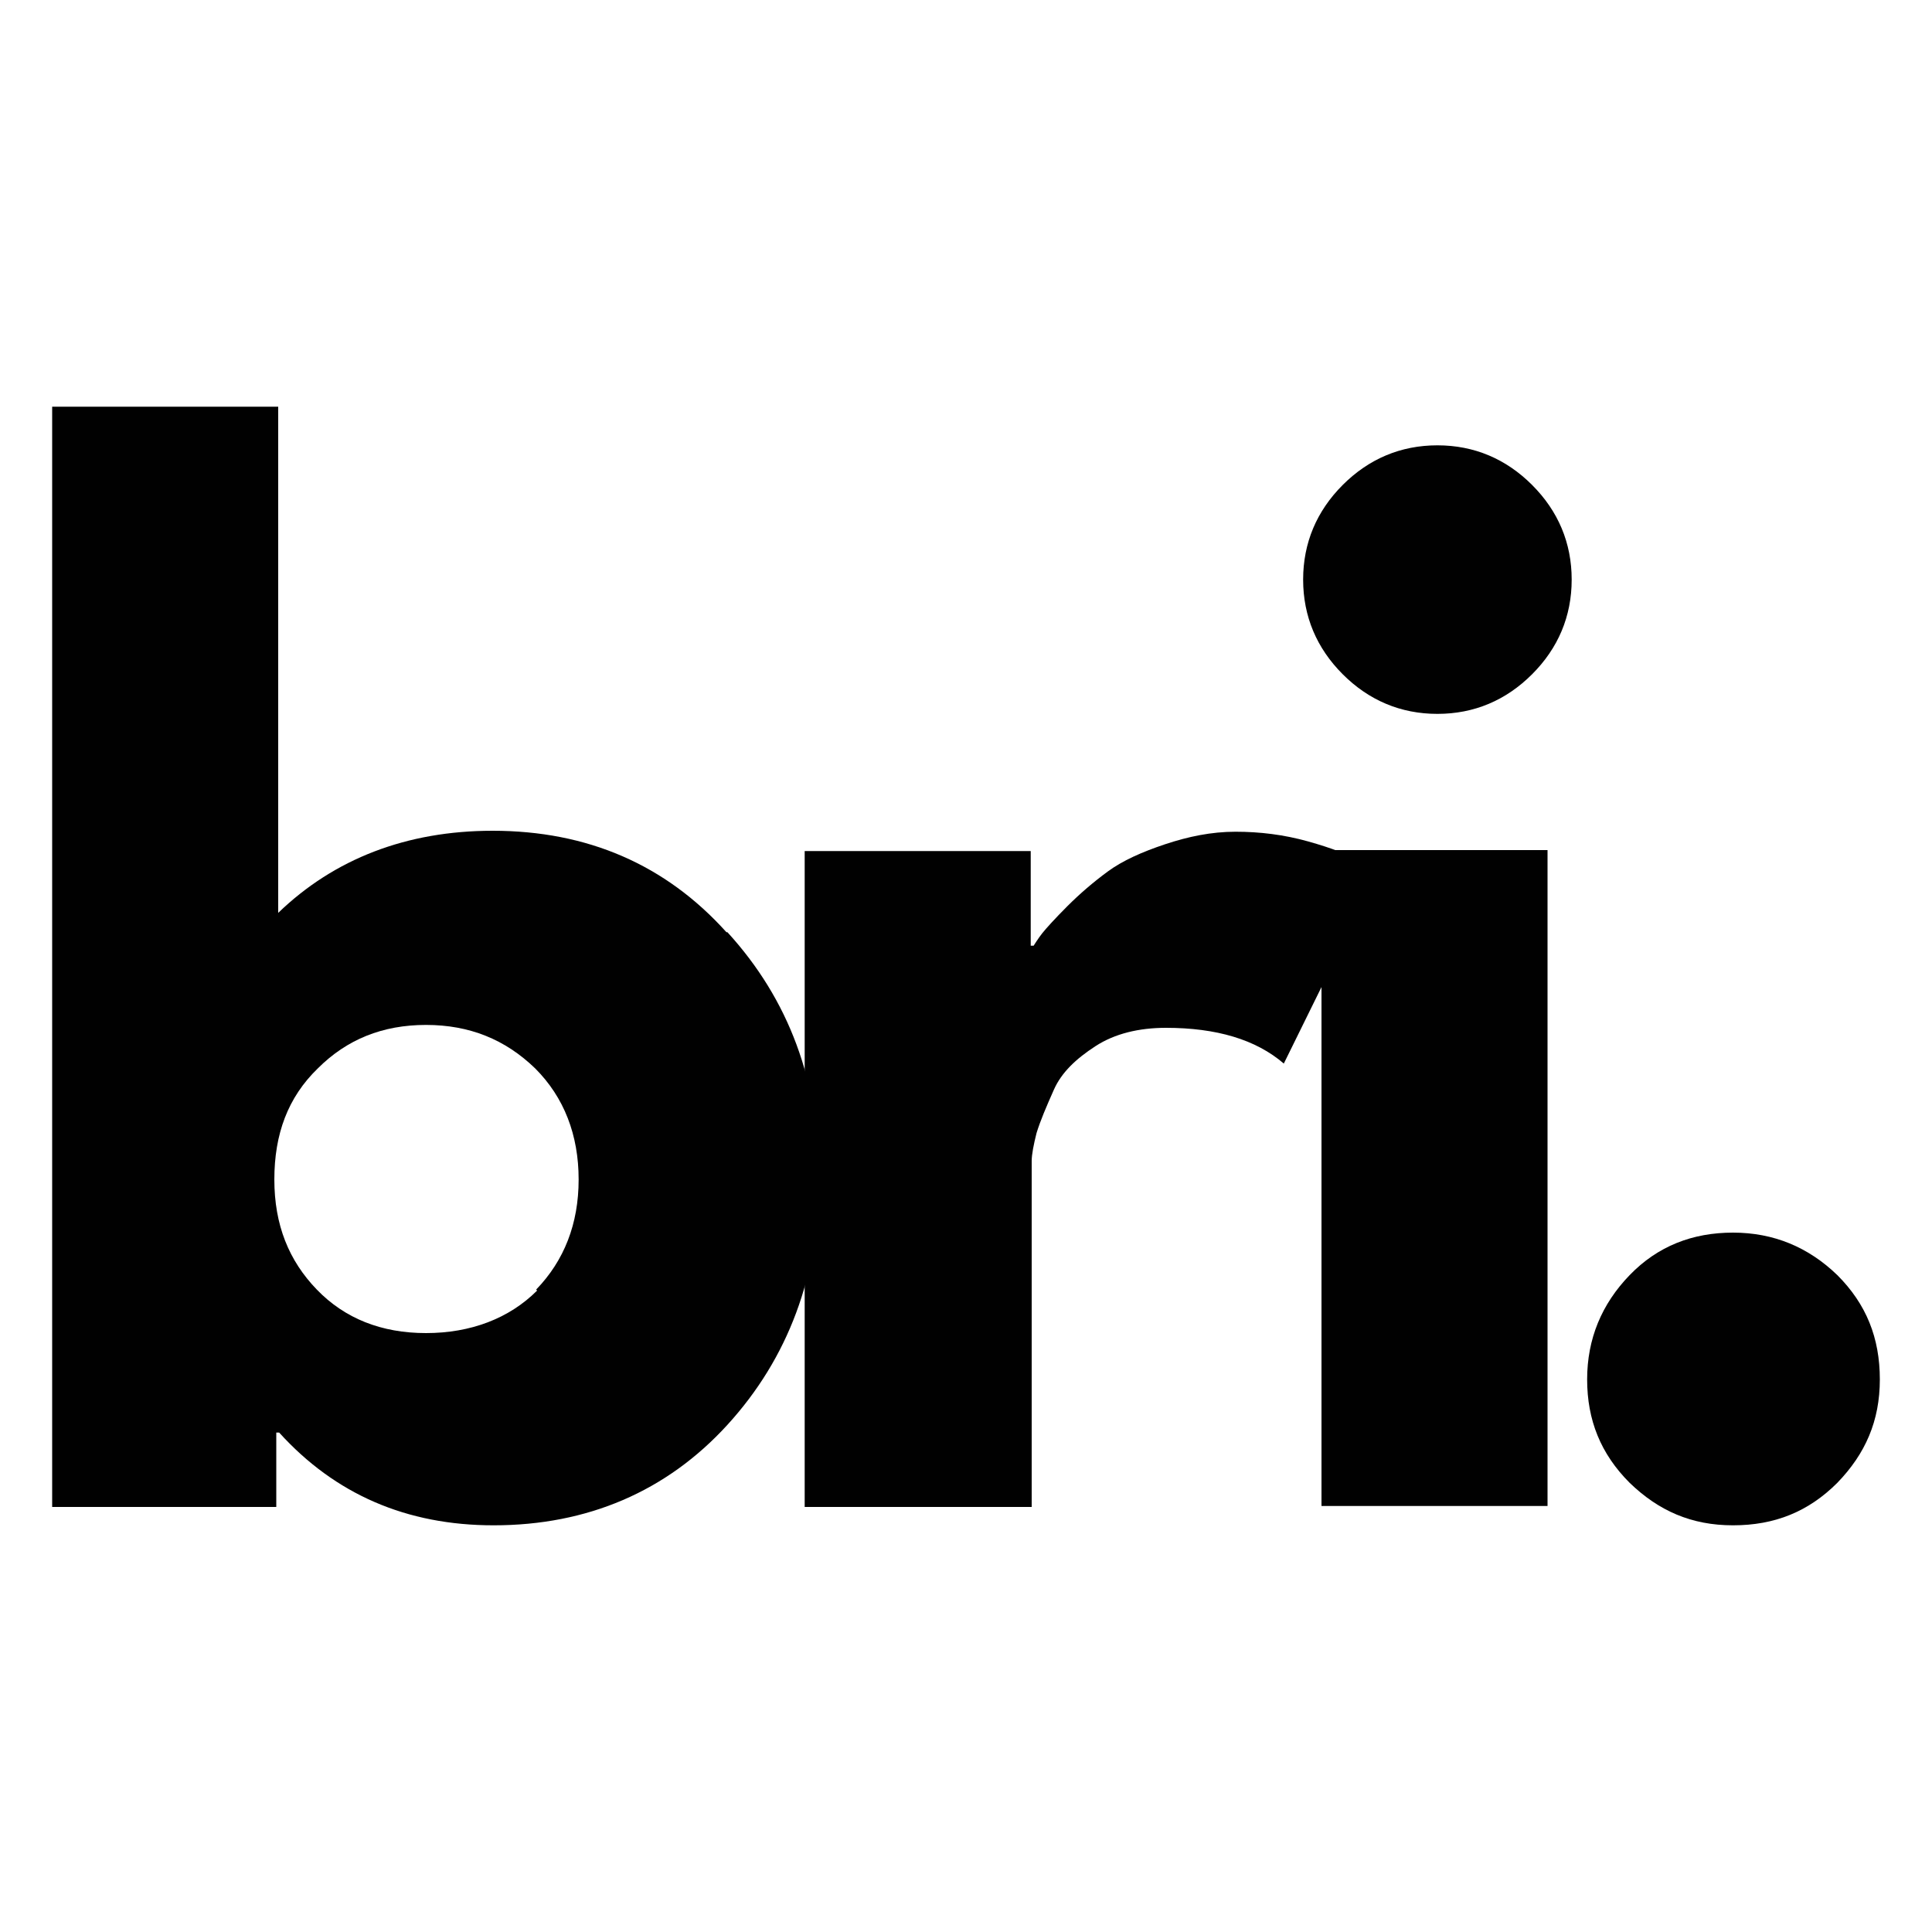
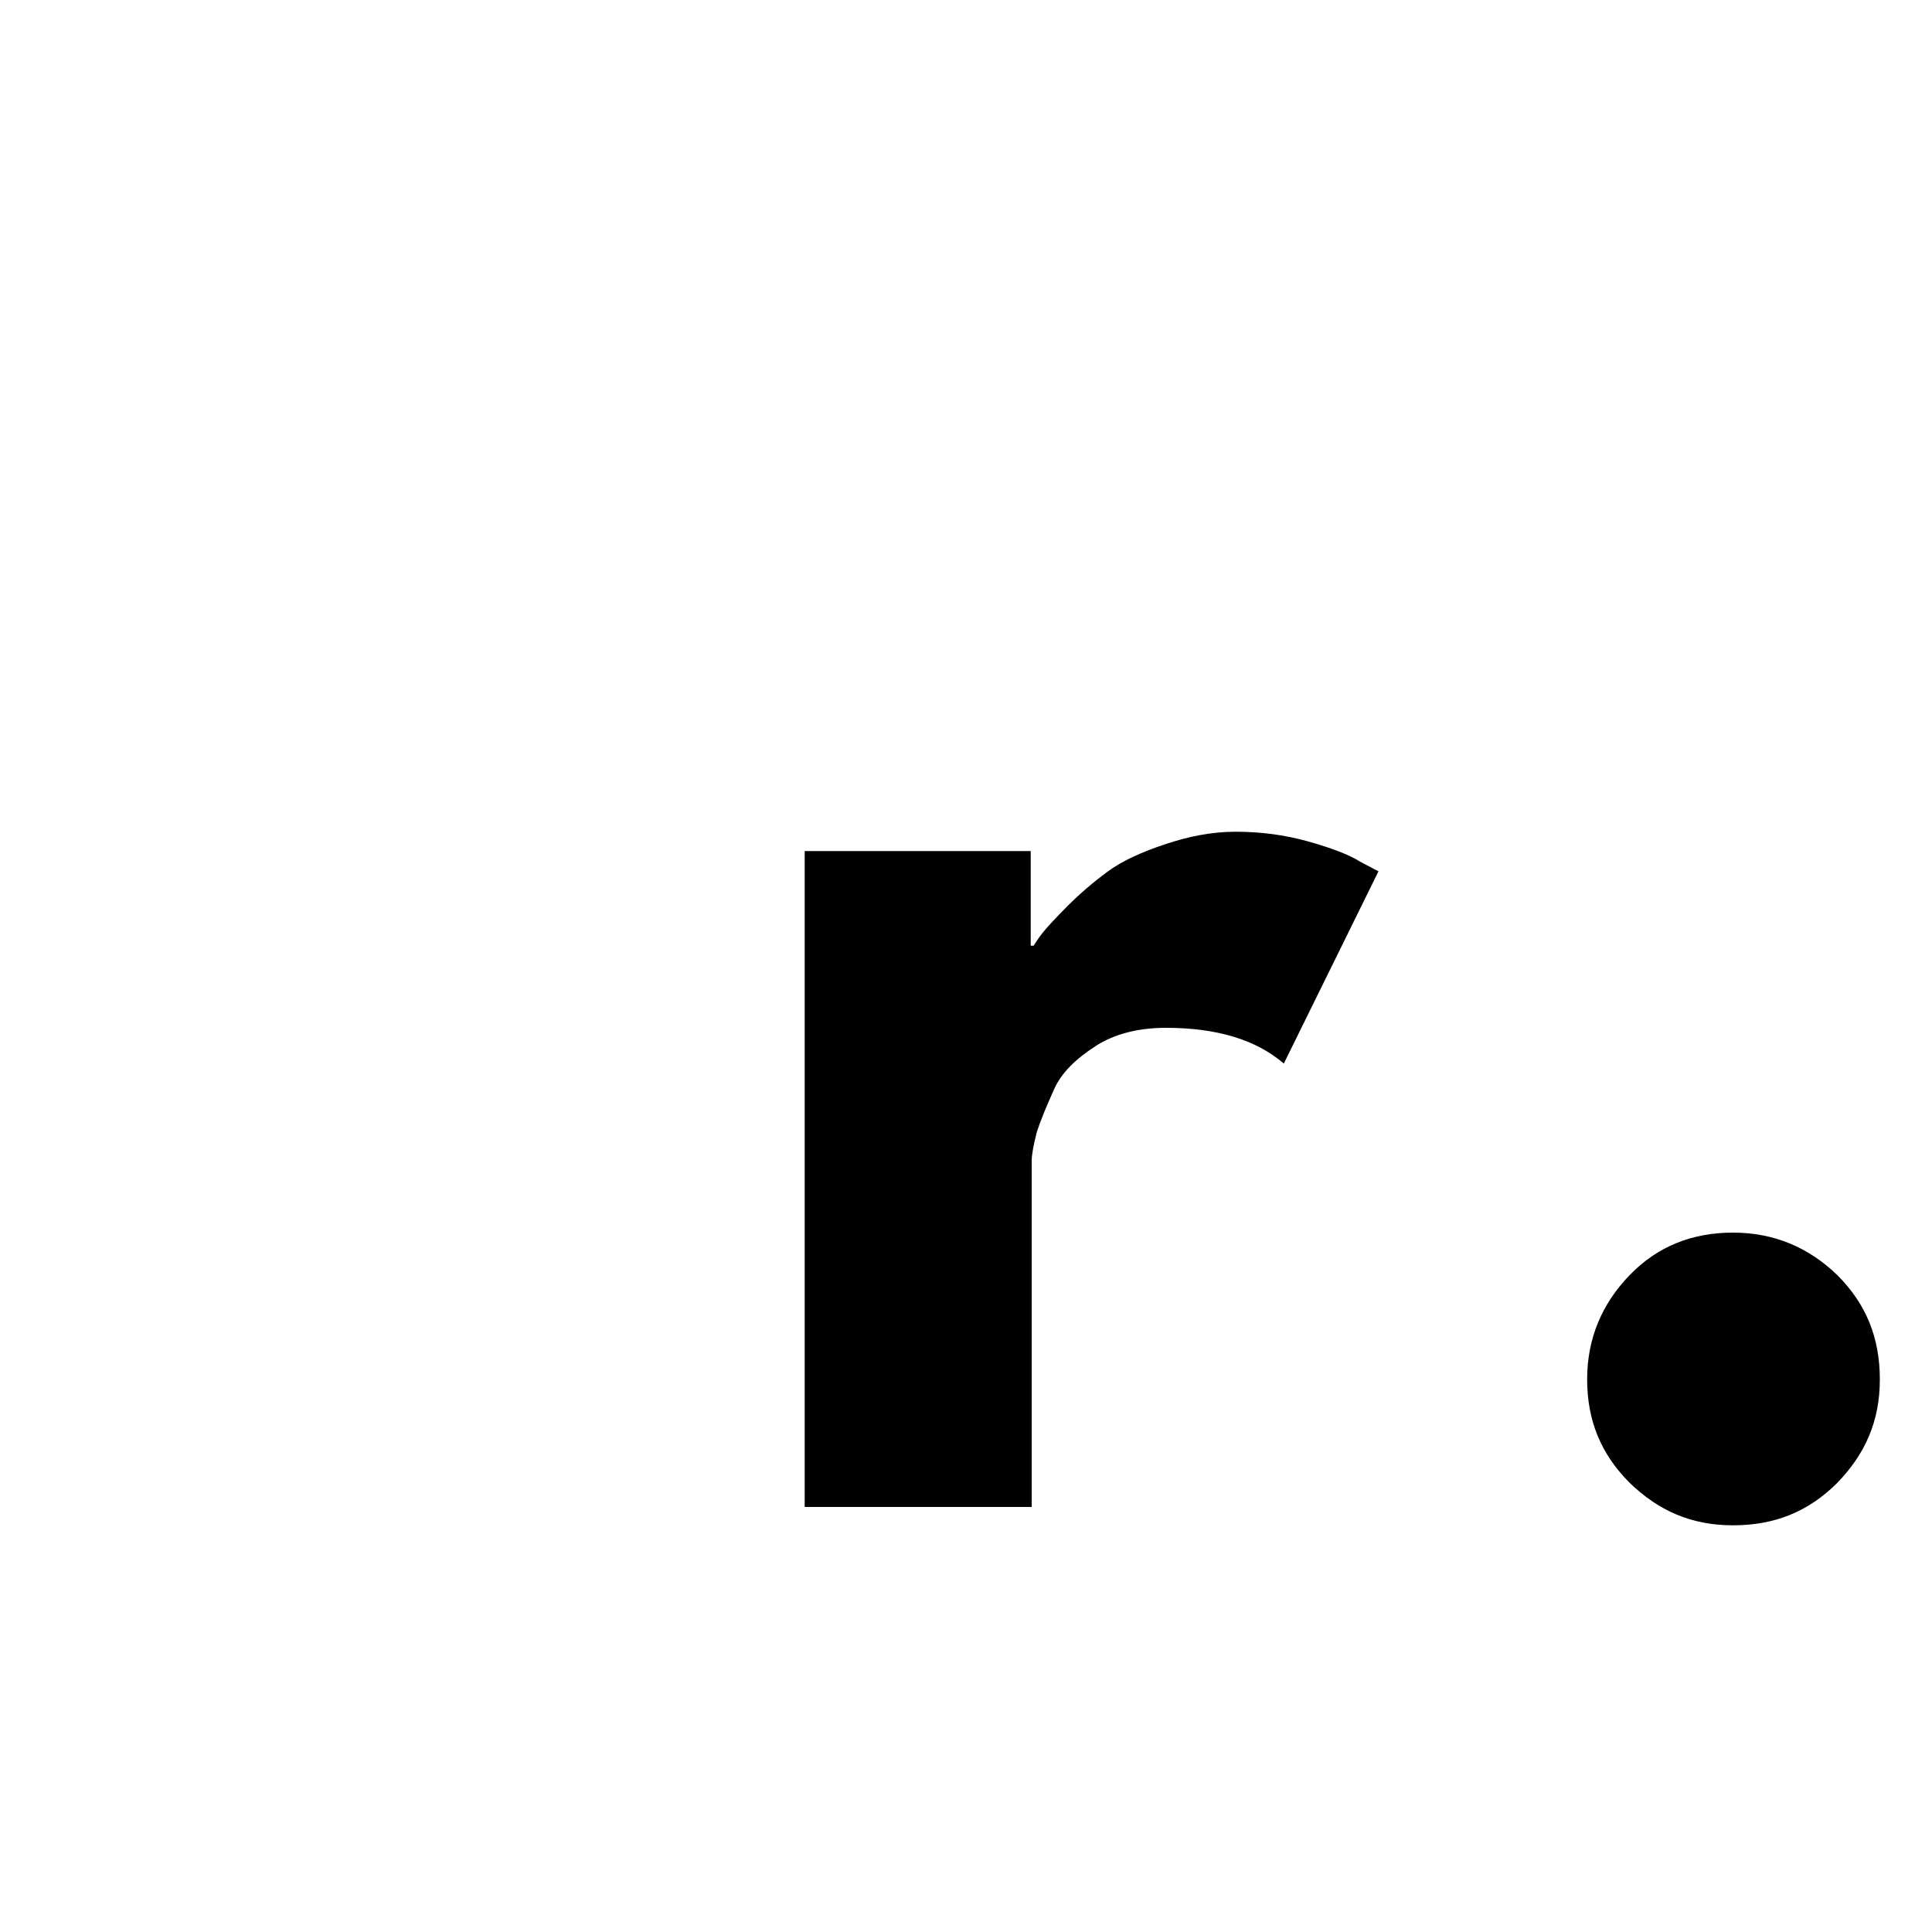
<svg xmlns="http://www.w3.org/2000/svg" id="katman_1" data-name="katman 1" viewBox="0 0 20 20">
  <defs>
    <style>
      .cls-1 {
        fill: #010101;
      }
    </style>
  </defs>
-   <path class="cls-1" d="M7.53,9.65c.64.7.95,1.55.95,2.55s-.32,1.86-.95,2.55-1.45,1.04-2.42,1.04c-.9,0-1.64-.32-2.22-.96h-.03v.77H.54V4.21h2.34v5.24c.58-.56,1.33-.85,2.22-.85.98,0,1.79.35,2.42,1.05h0ZM5.55,13.35c.29-.3.44-.68.44-1.14s-.15-.85-.45-1.15c-.31-.3-.68-.45-1.13-.45s-.82.15-1.12.45c-.31.3-.45.68-.45,1.15s.15.84.44,1.14.67.45,1.13.45.86-.15,1.15-.44h0Z" />
  <path class="cls-1" d="M8.33,15.6v-6.79h2.34v.98h.03s.05-.08.09-.13c.04-.05.13-.15.26-.28s.27-.25.42-.36.35-.2.59-.28c.24-.08.48-.13.73-.13s.5.03.75.1c.25.07.43.14.54.21l.19.1-.98,1.99c-.29-.25-.7-.37-1.22-.37-.28,0-.53.06-.73.19-.2.13-.35.27-.43.45-.08.18-.14.32-.18.45-.03.12-.05.22-.05.29v3.58s-2.34,0-2.34,0Z" />
-   <path class="cls-1" d="M13.9,5.02c.27-.27.6-.41.98-.41s.71.14.98.41.41.6.41.98-.14.71-.41.98-.6.41-.98.41-.71-.14-.98-.41-.41-.6-.41-.98.14-.71.41-.98ZM13.68,8.8v6.79h2.34v-6.79h-2.34Z" />
-   <path class="cls-1" d="M17.94,12.76c.42,0,.78.15,1.08.44.3.3.44.65.44,1.08s-.15.77-.44,1.07c-.3.3-.65.44-1.08.44s-.77-.15-1.07-.44c-.3-.3-.44-.65-.44-1.07s.15-.78.44-1.08.65-.44,1.07-.44Z" />
+   <path class="cls-1" d="M17.94,12.76c.42,0,.78.15,1.08.44.3.3.44.65.44,1.08s-.15.77-.44,1.07c-.3.3-.65.44-1.08.44s-.77-.15-1.07-.44c-.3-.3-.44-.65-.44-1.07s.15-.78.44-1.08.65-.44,1.07-.44" />
</svg>